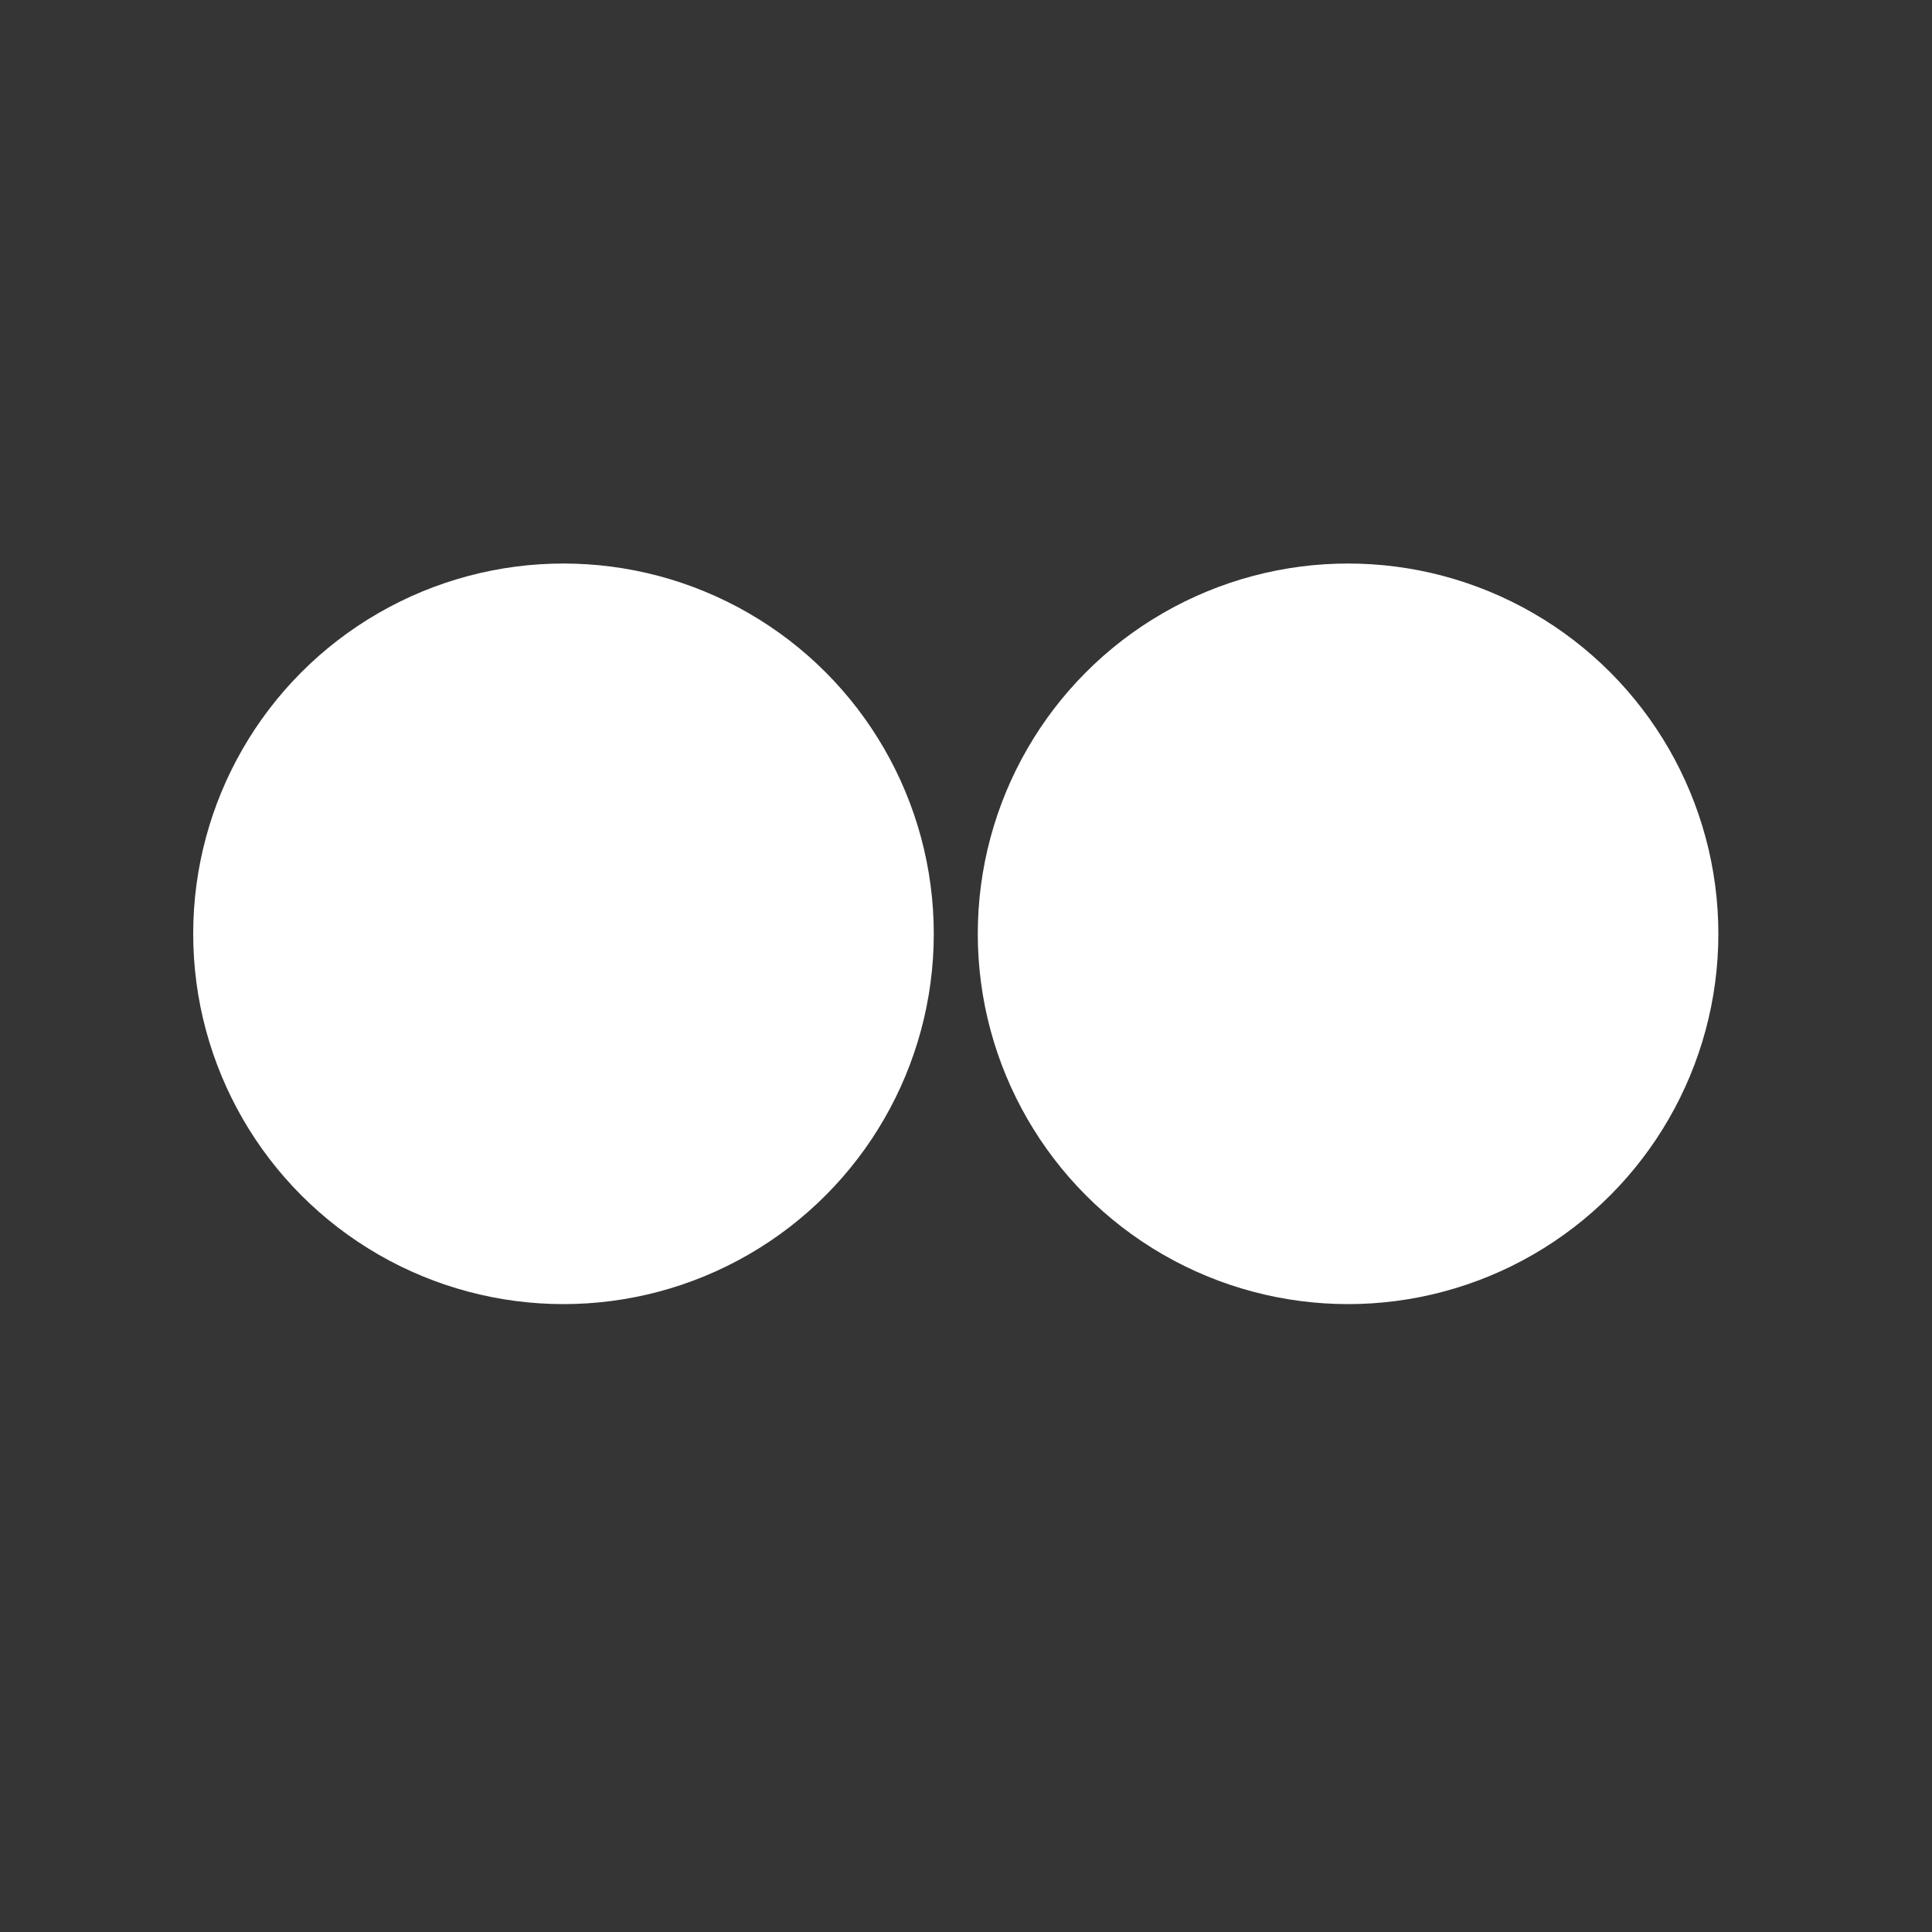
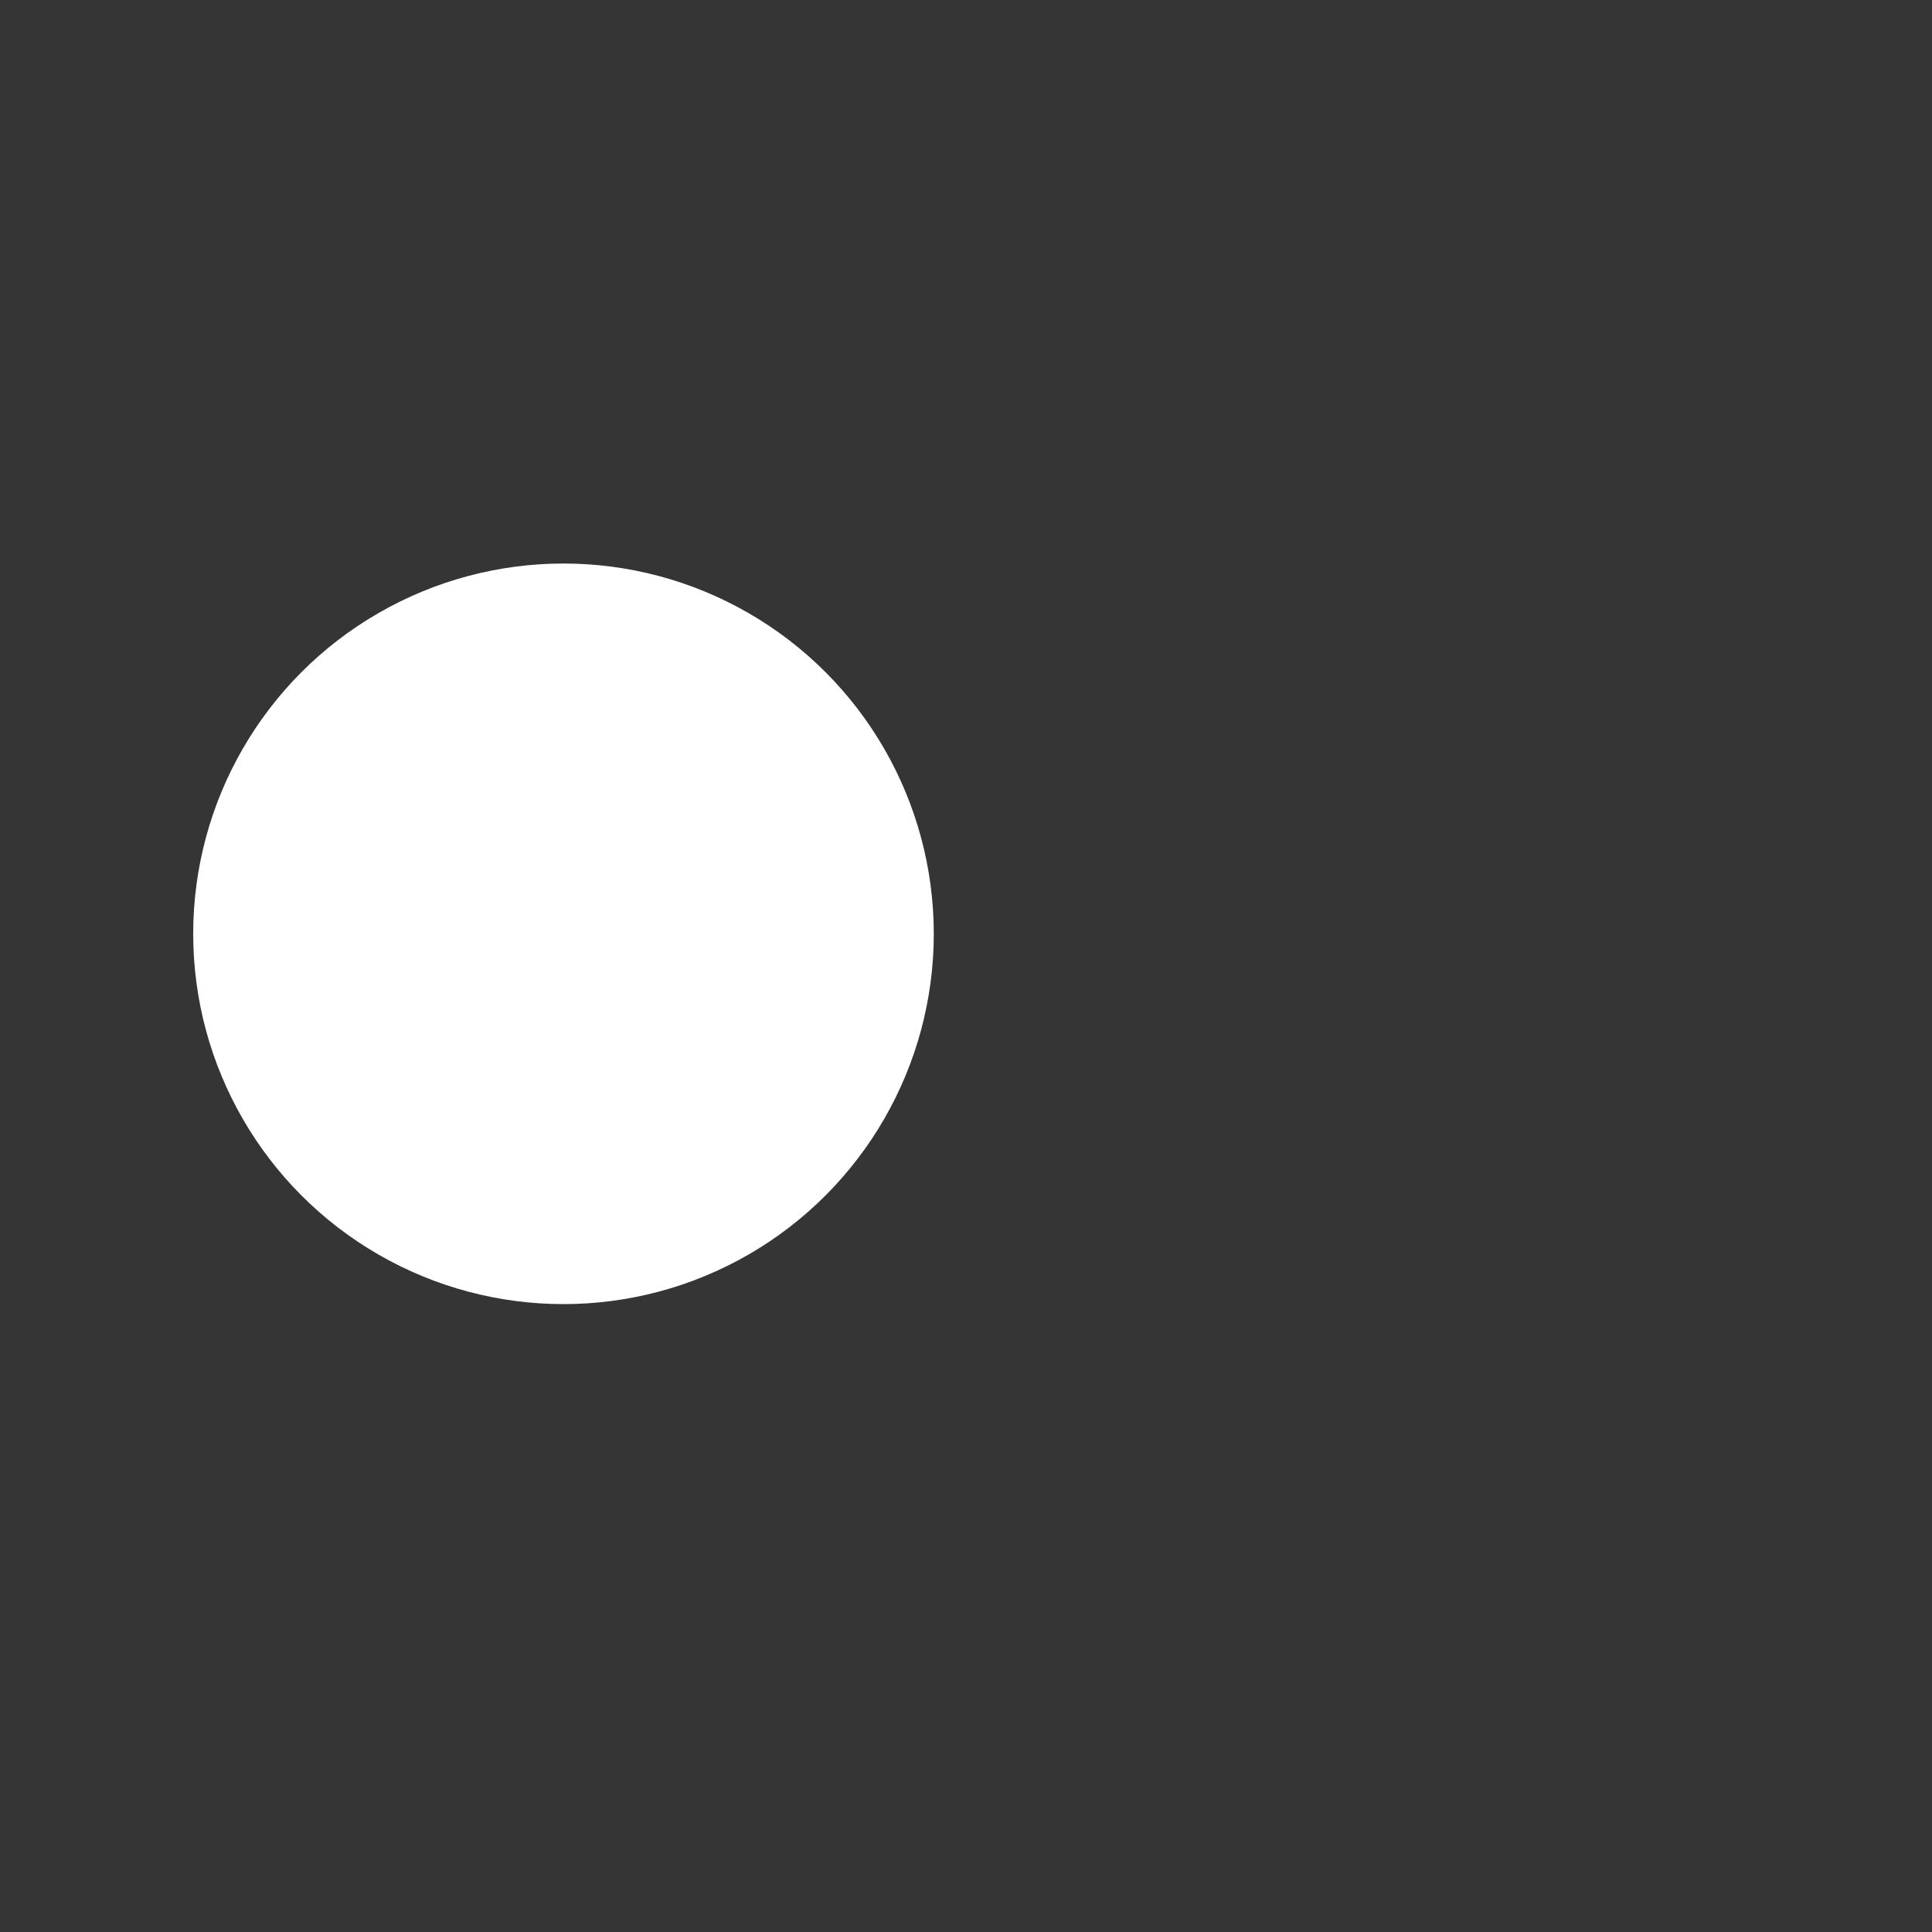
<svg xmlns="http://www.w3.org/2000/svg" xmlns:ns1="http://www.inkscape.org/namespaces/inkscape" xmlns:ns2="http://sodipodi.sourceforge.net/DTD/sodipodi-0.dtd" width="60" height="60" viewBox="0 0 56.25 56.25" id="svg11504" version="1.1" ns1:version="1.1.2 (b8e25be8, 2022-02-05)" ns2:docname="flickr-button.svg">
  <rect x="0" y="0" width="56.25" height="56.25" fill="#333333" stroke="none" />
  <defs id="defs11506">
    <clipPath id="clipPath16" clipPathUnits="userSpaceOnUse">
-       <path ns1:connector-curvature="0" id="path18" d="M 0,841.89 H 595.28 V 0 H 0 Z" />
-     </clipPath>
+       </clipPath>
    <clipPath clipPathUnits="userSpaceOnUse" id="clipPath428">
-       <path ns1:connector-curvature="0" d="m 229.435,183.046 v -20.78 h 2.806 v 1.502 c 0.936,-1.16 1.9,-1.714 2.898,-1.714 v 0 c 1.118,0 1.868,0.588 2.243,1.74 v 0 c 0.186,0.656 0.282,1.687 0.282,3.119 v 0 6.166 c 0,1.465 -0.096,2.488 -0.282,3.111 v 0 c -0.375,1.16 -1.125,1.748 -2.243,1.748 v 0 c -1.032,0 -1.992,-0.564 -2.898,-1.679 v 0 6.787 z m 2.806,-17.752 v 9.437 c 0.469,0.461 0.936,0.682 1.398,0.682 v 0 c 0.809,0 1.22,-0.717 1.22,-2.114 v 0 -6.606 c 0,-1.399 -0.411,-2.088 -1.22,-2.088 v 0 c -0.462,0 -0.929,0.22 -1.398,0.689 m -23.49,17.752 v -2.926 h 3.3 v -17.854 h 3.12 v 17.854 h 3.36 v 2.926 z m 31.964,-6.696 c -0.597,-0.783 -0.868,-1.991 -0.868,-3.646 v 0 -5.424 c 0,-1.644 0.306,-2.867 0.902,-3.64 v 0 c 0.811,-1.057 1.927,-1.586 3.396,-1.586 v 0 c 1.464,0 2.615,0.554 3.392,1.678 v 0 c 0.34,0.497 0.561,1.06 0.655,1.681 v 0 c 0.026,0.282 0.059,0.904 0.059,1.807 v 0 0.41 h -2.862 c 0,-1.125 -0.035,-1.748 -0.061,-1.9 v 0 c -0.16,-0.75 -0.563,-1.125 -1.253,-1.125 v 0 c -0.963,0 -1.432,0.714 -1.432,2.148 v 0 2.744 h 5.608 v 3.207 c 0,1.655 -0.28,2.863 -0.867,3.646 v 0 c -0.786,1.061 -1.903,1.588 -3.309,1.588 v 0 c -1.432,0 -2.551,-0.527 -3.36,-1.588 m 1.928,-3.086 c 0,1.432 0.469,2.149 1.405,2.149 v 0 c 0.929,0 1.399,-0.717 1.399,-2.149 v 0 -1.431 h -2.804 z m -18.443,4.485 v -11.832 c -0.622,-0.879 -1.211,-1.312 -1.773,-1.312 v 0 c -0.375,0 -0.589,0.22 -0.656,0.656 v 0 c -0.027,0.09 -0.027,0.434 -0.027,1.09 v 0 11.398 h -2.804 v -12.243 c 0,-1.093 0.093,-1.831 0.248,-2.3 v 0 c 0.28,-0.785 0.902,-1.152 1.807,-1.152 v 0 c 1.031,0 2.091,0.623 3.205,1.902 v 0 -1.69 h 2.808 v 15.483 z" id="path430" />
-     </clipPath>
+       </clipPath>
    <linearGradient x1="0" y1="0" x2="1" y2="0" gradientUnits="userSpaceOnUse" gradientTransform="matrix(0,20.992,20.992,0,228.501,162.054)" spreadMethod="pad" id="linearGradient436">
      <stop style="stop-opacity:1;stop-color:#d5d5d2" offset="0" id="stop438" />
      <stop style="stop-opacity:1;stop-color:#ffffff" offset="1" id="stop440" />
    </linearGradient>
    <clipPath clipPathUnits="userSpaceOnUse" id="clipPath408">
-       <path ns1:connector-curvature="0" d="m 228.508,188.487 c -5.801,0.003 -11.627,0 -17.383,-0.644 v 0 c -2.43,-0.271 -4.449,-2.092 -5.016,-4.559 v 0 c -0.809,-3.517 -0.818,-7.353 -0.818,-10.975 v 0 c 0,-3.618 0,-7.457 0.809,-10.972 v 0 c 0.567,-2.469 2.585,-4.289 5.015,-4.561 v 0 c 5.756,-0.642 11.582,-0.646 17.383,-0.642 v 0 c 5.8,-0.004 11.626,0 17.383,0.642 v 0 c 2.43,0.272 4.45,2.092 5.016,4.561 v 0 c 0.81,3.515 0.815,7.354 0.815,10.972 v 0 c 0,3.622 0.004,7.458 -0.805,10.975 v 0 c -0.568,2.467 -2.587,4.288 -5.016,4.559 v 0 c -5.428,0.607 -10.917,0.644 -16.387,0.644 v 0 c -0.332,0 -0.664,0 -0.996,0" id="path410" />
-     </clipPath>
+       </clipPath>
    <clipPath clipPathUnits="userSpaceOnUse" id="clipPath388">
-       <path ns1:connector-curvature="0" d="m 220.462,212.292 -2.144,-8.244 -2.233,8.244 h -3.307 c 0.662,-1.945 1.353,-3.902 2.016,-5.85 v 0 c 1.008,-2.928 1.637,-5.135 1.921,-6.642 v 0 -8.502 h 3.144 v 8.502 l 3.782,12.492 z m 4.093,-6.763 c -0.603,-0.792 -0.888,-2.015 -0.888,-3.686 v 0 -5.481 c 0,-1.661 0.285,-2.894 0.888,-3.679 v 0 c 0.784,-1.067 1.889,-1.602 3.301,-1.602 v 0 c 1.421,0 2.522,0.535 3.307,1.602 v 0 c 0.594,0.785 0.88,2.018 0.88,3.679 v 0 5.481 c 0,1.671 -0.286,2.894 -0.88,3.686 v 0 c -0.785,1.068 -1.886,1.602 -3.307,1.602 v 0 c -1.412,0 -2.517,-0.534 -3.301,-1.602 m 1.947,-9.7 v 6.582 c 0,1.447 0.438,2.168 1.354,2.168 v 0 c 0.913,0 1.351,-0.721 1.351,-2.168 v 0 -6.582 c 0,-1.447 -0.438,-2.171 -1.351,-2.171 v 0 c -0.916,0 -1.354,0.724 -1.354,2.171 m 13.19,11.113 v -11.957 c -0.629,-0.888 -1.224,-1.327 -1.79,-1.327 v 0 c -0.381,0 -0.604,0.224 -0.666,0.664 v 0 c -0.034,0.091 -0.034,0.437 -0.034,1.103 v 0 11.517 h -2.826 v -12.371 c 0,-1.103 0.095,-1.853 0.251,-2.326 v 0 c 0.283,-0.793 0.913,-1.164 1.826,-1.164 v 0 c 1.034,0 2.111,0.629 3.239,1.924 v 0 -1.707 h 2.835 v 15.644 z" id="path390" />
-     </clipPath>
+       </clipPath>
    <style id="style12806">.cls-1{fill:none;}.cls-2{fill:#1da1f2;}</style>
    <style id="style12829">.cls-1{fill:#1da1f2;}.cls-2{fill:#fff;}.cls-3{fill:none;}</style>
  </defs>
  <ns2:namedview id="base" pagecolor="#000000" bordercolor="#666666" borderopacity="1.0" ns1:pageopacity="0" ns1:pageshadow="2" ns1:zoom="5.6568542" ns1:cx="84.941203" ns1:cy="14.053747" ns1:document-units="px" ns1:current-layer="layer1" showgrid="false" ns1:window-width="1878" ns1:window-height="1027" ns1:window-x="42" ns1:window-y="25" ns1:window-maximized="1" units="px" ns1:pagecheckerboard="0" />
  <g ns1:label="Calque 1" ns1:groupmode="layer" id="layer1" transform="translate(0,-996.112)">
    <rect style="fill:none" y="171.362" x="-170" class="cls-1" width="400" height="400" id="rect12810" />
    <rect style="opacity:0.01;fill:#ffffff;fill-opacity:1;stroke:none;stroke-width:0.938;stroke-opacity:1" id="rect1342" width="56.25" height="56.25" x="0" y="996.112" ry="0" rx="0" />
    <circle r="10.781" style="fill:#ffffff;fill-opacity:1;stroke:none;stroke-width:1.012" id="ellipse13074" ns1:export-filename="/home/rakeen/Projets/Kingsport Head/Web/KH-new/k-h/squelettes-2015/css/img/flickr.png" ns1:export-xdpi="90" ns1:export-ydpi="90" cx="16.406" cy="1023.3" />
-     <circle r="10.781" style="fill:#ffffff;fill-opacity:1;stroke:none;stroke-width:1.012" id="ellipse13076" ns1:export-filename="/home/rakeen/Projets/Kingsport Head/Web/KH-new/k-h/squelettes-2015/css/img/flickr.png" ns1:export-xdpi="90" ns1:export-ydpi="90" cx="39.249" cy="1023.3" />
  </g>
  <style id="style12777" type="text/css">
	.st0{opacity:0.15;fill:#292F33;}
	.st1{fill:#FFFFFF;}
</style>
</svg>